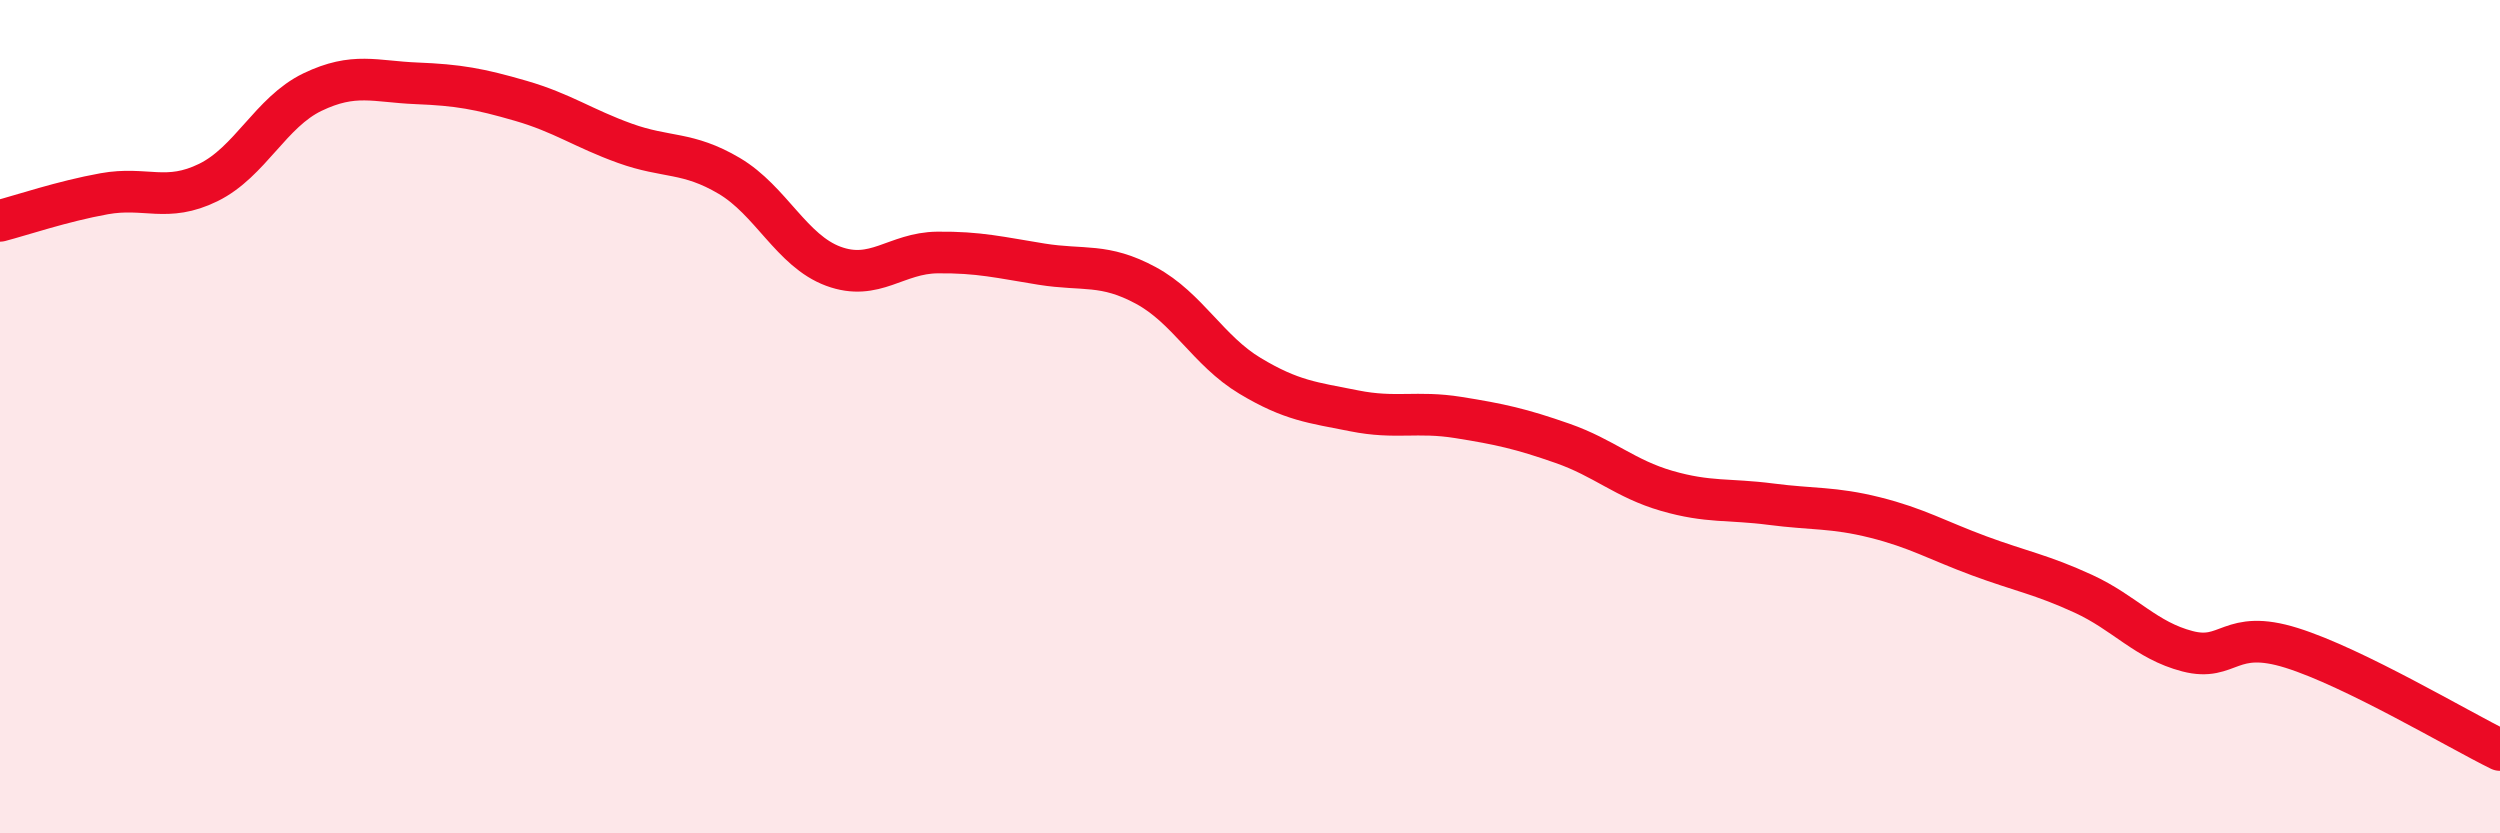
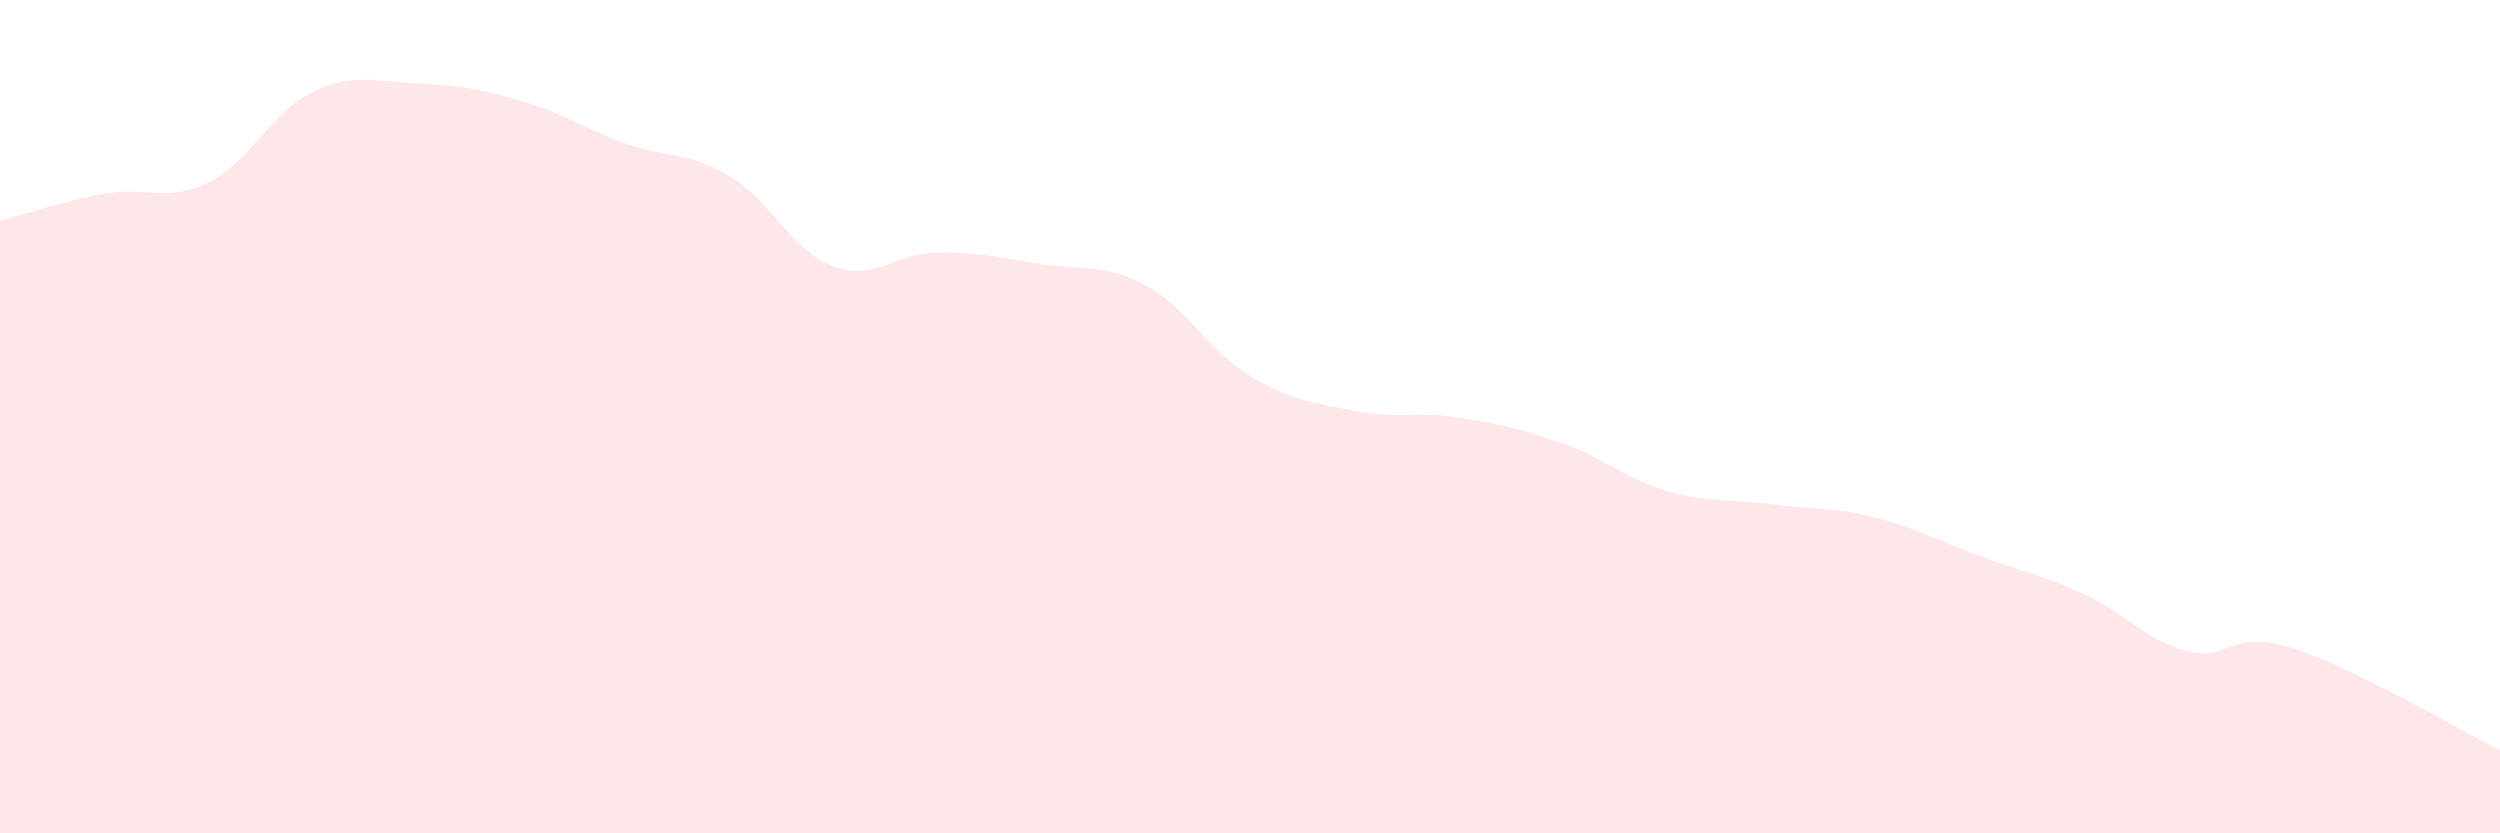
<svg xmlns="http://www.w3.org/2000/svg" width="60" height="20" viewBox="0 0 60 20">
  <path d="M 0,5.3 C 0.5,5.17 1.5,4.83 2.5,4.65 C 3.5,4.47 4,4.87 5,4.38 C 6,3.89 6.5,2.69 7.5,2.21 C 8.5,1.73 9,1.96 10,2 C 11,2.04 11.5,2.13 12.5,2.42 C 13.5,2.71 14,3.08 15,3.44 C 16,3.8 16.5,3.63 17.5,4.22 C 18.5,4.81 19,6.02 20,6.39 C 21,6.76 21.5,6.07 22.5,6.06 C 23.5,6.05 24,6.18 25,6.34 C 26,6.5 26.5,6.31 27.5,6.85 C 28.5,7.39 29,8.42 30,9.02 C 31,9.62 31.5,9.66 32.5,9.86 C 33.5,10.06 34,9.86 35,10.02 C 36,10.18 36.5,10.29 37.5,10.64 C 38.5,10.99 39,11.49 40,11.78 C 41,12.07 41.5,11.97 42.5,12.1 C 43.5,12.23 44,12.17 45,12.42 C 46,12.67 46.5,12.97 47.5,13.34 C 48.5,13.71 49,13.79 50,14.25 C 51,14.71 51.5,15.37 52.5,15.63 C 53.5,15.89 53.5,15.08 55,15.55 C 56.5,16.02 59,17.51 60,18L60 20L0 20Z" fill="#EB0A25" opacity="0.1" stroke-linecap="round" stroke-linejoin="round" />
-   <path d="M 0,5.3 C 0.5,5.17 1.5,4.83 2.5,4.65 C 3.5,4.47 4,4.87 5,4.38 C 6,3.89 6.5,2.69 7.5,2.21 C 8.5,1.73 9,1.96 10,2 C 11,2.04 11.5,2.13 12.5,2.42 C 13.5,2.71 14,3.08 15,3.44 C 16,3.8 16.5,3.63 17.5,4.22 C 18.5,4.81 19,6.02 20,6.39 C 21,6.76 21.5,6.07 22.5,6.06 C 23.5,6.05 24,6.18 25,6.34 C 26,6.5 26.5,6.31 27.5,6.85 C 28.5,7.39 29,8.42 30,9.02 C 31,9.62 31.5,9.66 32.5,9.86 C 33.5,10.06 34,9.86 35,10.02 C 36,10.18 36.5,10.29 37.5,10.64 C 38.5,10.99 39,11.49 40,11.78 C 41,12.07 41.5,11.97 42.5,12.1 C 43.5,12.23 44,12.17 45,12.42 C 46,12.67 46.5,12.97 47.5,13.34 C 48.5,13.71 49,13.79 50,14.25 C 51,14.71 51.5,15.37 52.5,15.63 C 53.5,15.89 53.5,15.08 55,15.55 C 56.5,16.02 59,17.51 60,18" stroke="#EB0A25" stroke-width="1" fill="none" stroke-linecap="round" stroke-linejoin="round" />
</svg>